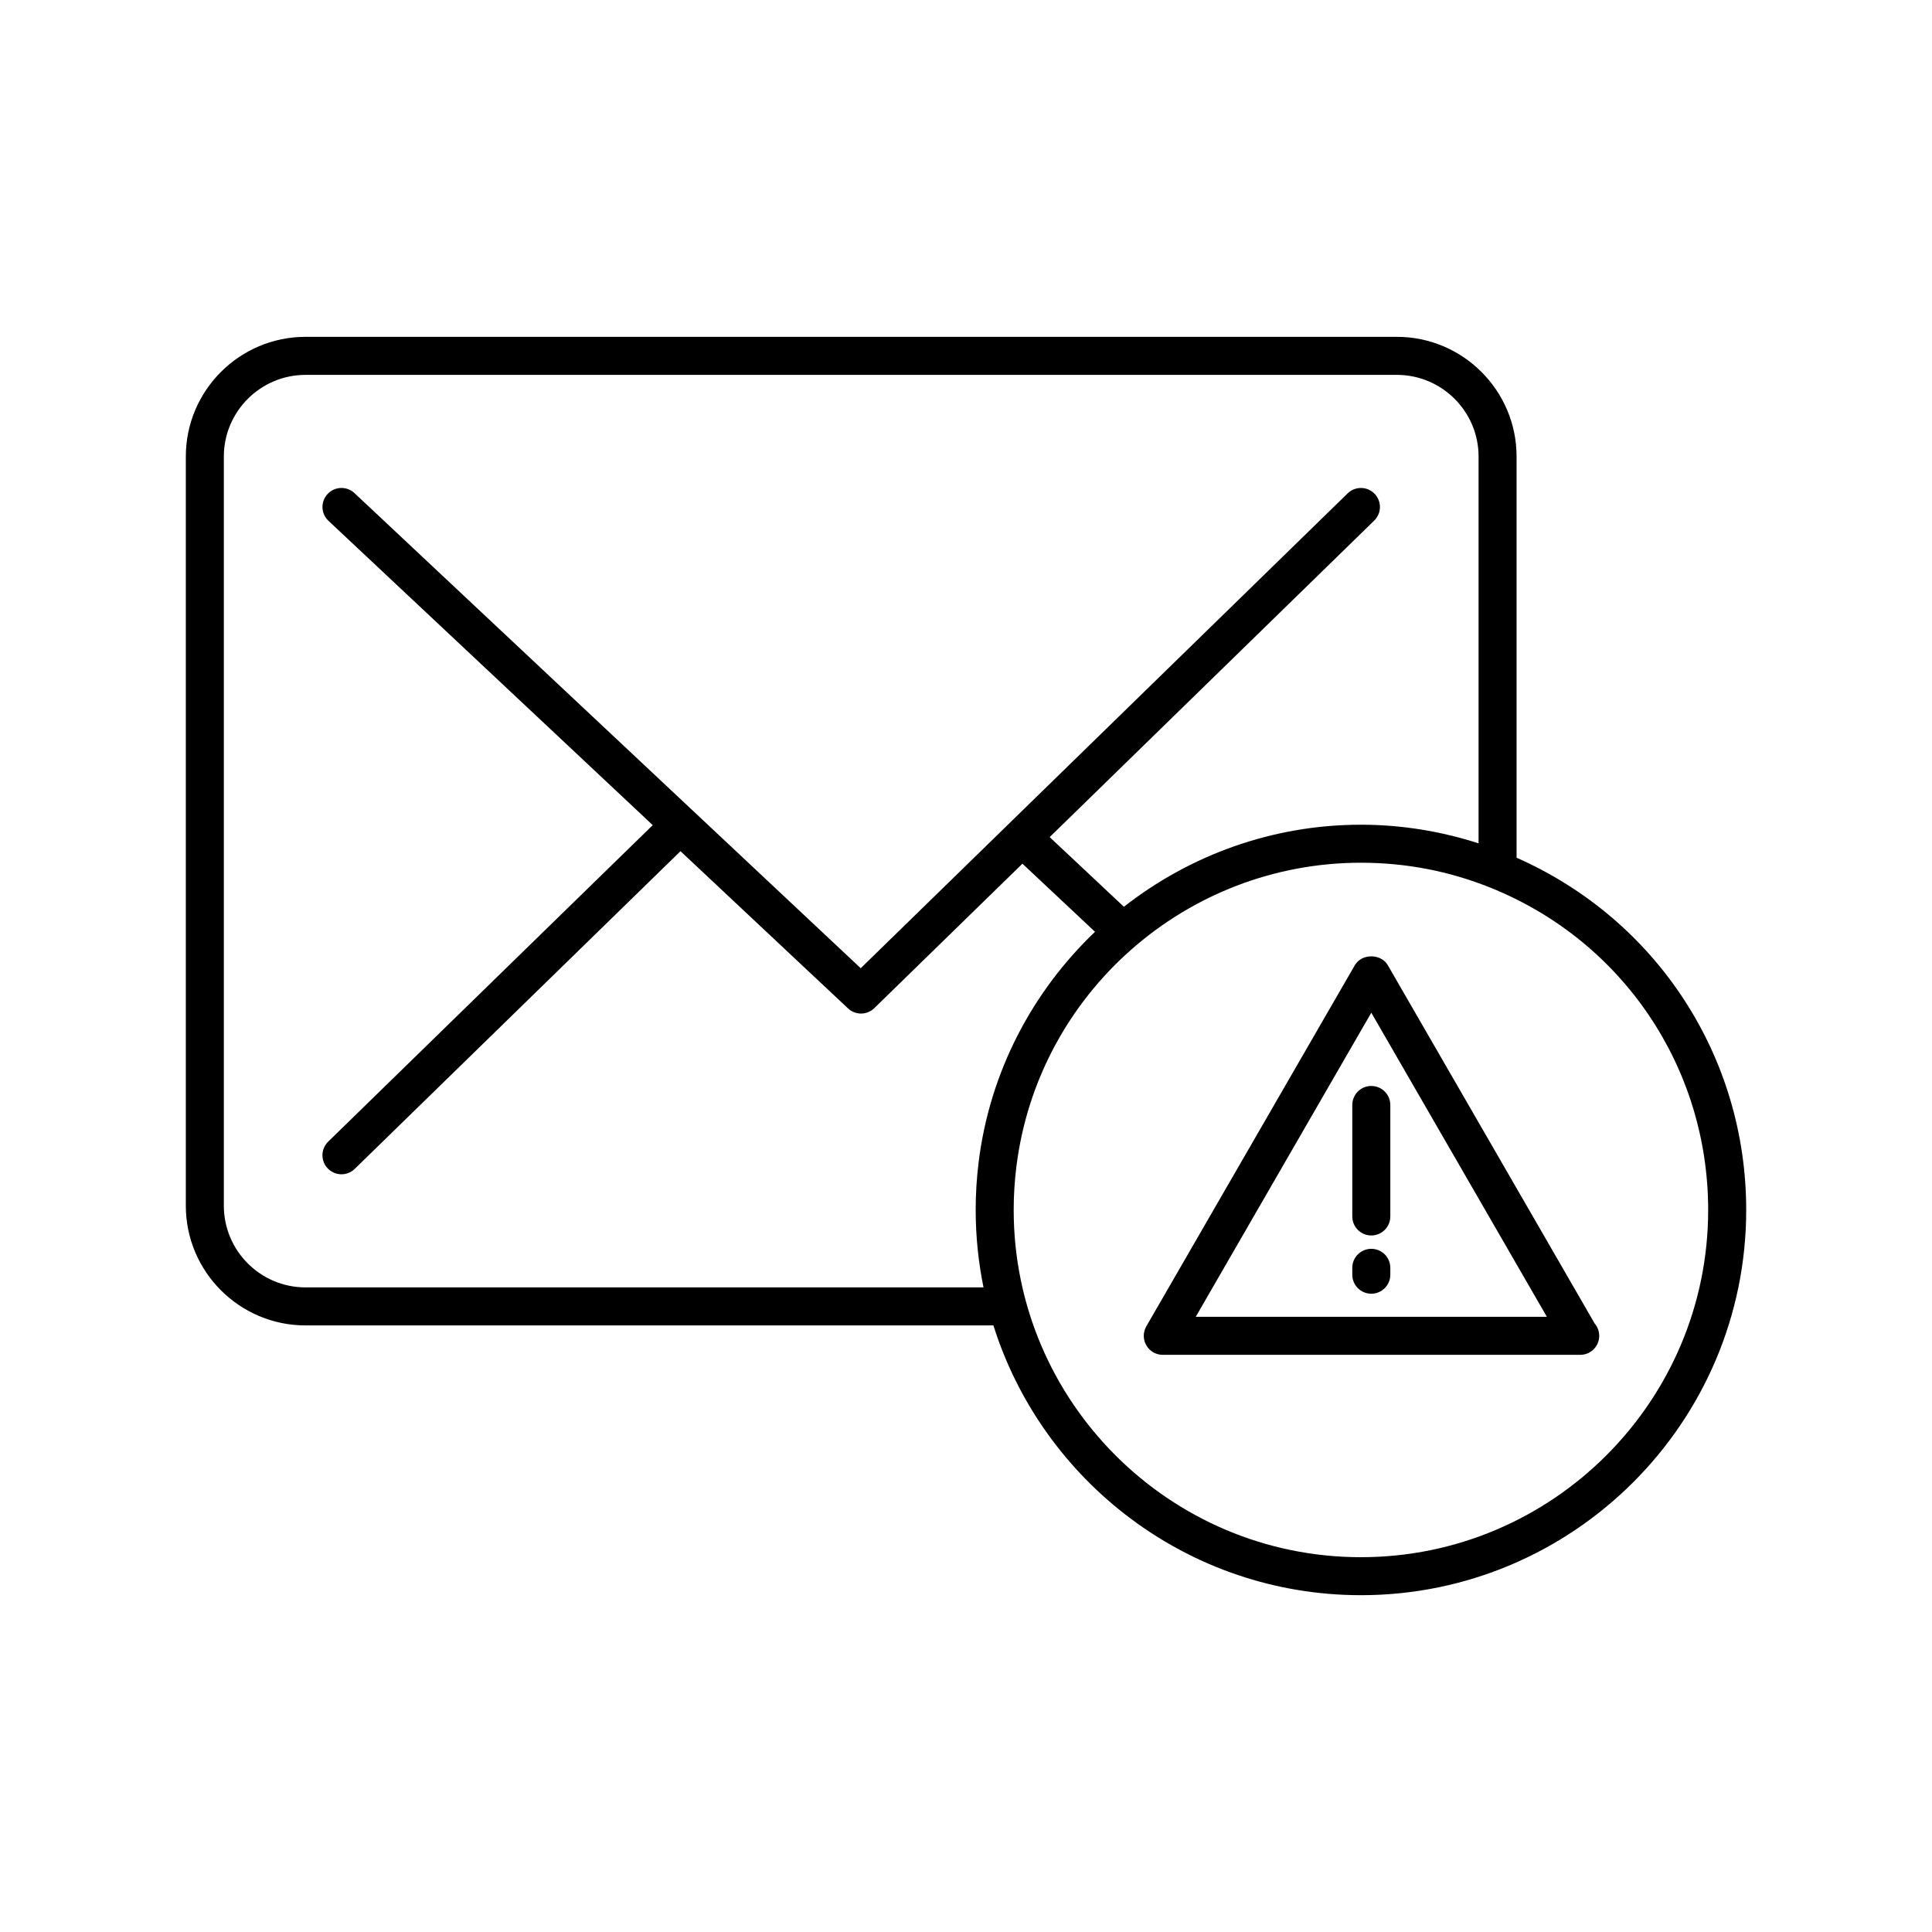
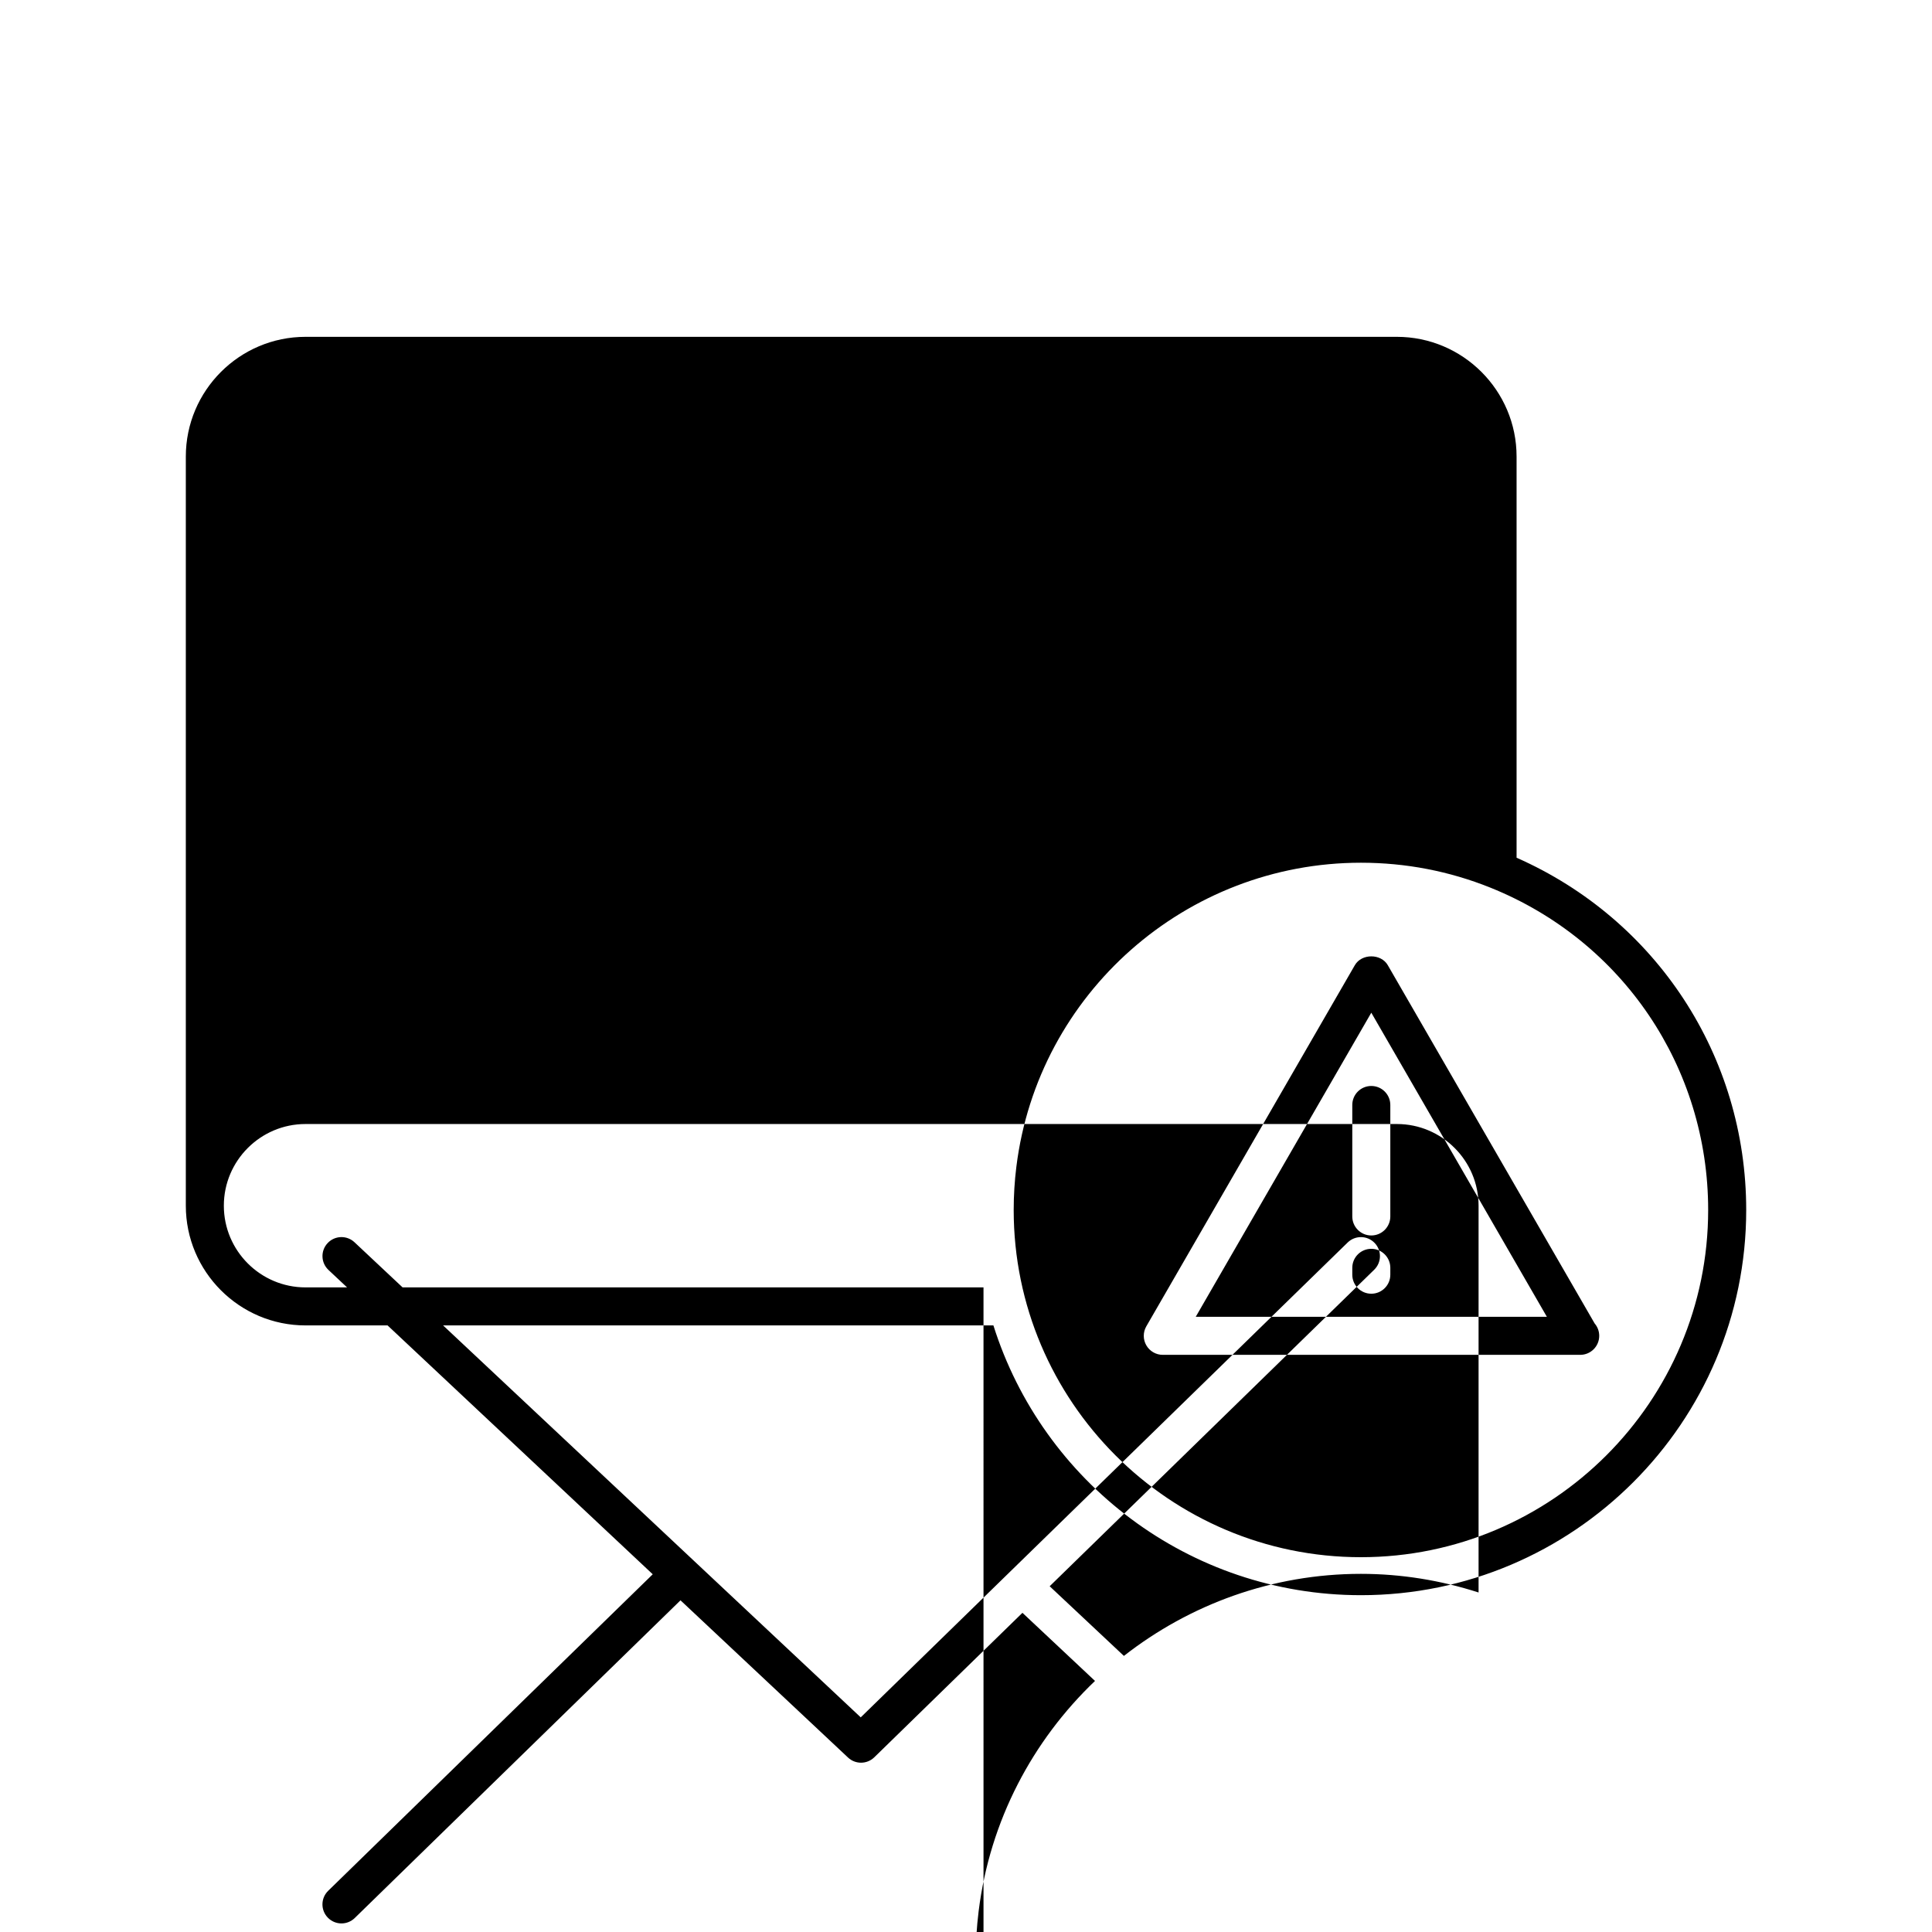
<svg xmlns="http://www.w3.org/2000/svg" fill="#000000" width="800px" height="800px" version="1.1" viewBox="144 144 512 512">
-   <path d="m507.41 474.95c-2.785 0-5.039 2.254-5.039 5.039v1.82c0 2.785 2.254 5.039 5.039 5.039s5.039-2.254 5.039-5.039v-1.82c0-2.789-2.254-5.039-5.039-5.039zm4.367-75.168c-1.797-3.117-6.926-3.117-8.727 0l-55.262 95.707c-0.902 1.562-0.902 3.477 0 5.039s2.562 2.519 4.363 2.519h110.62c2.785 0 5.039-2.254 5.039-5.039 0-1.254-0.457-2.402-1.215-3.285zm-50.895 93.188 46.527-80.594 46.531 80.594zm41.488-56.137v29.539c0 2.785 2.254 5.039 5.039 5.039s5.039-2.254 5.039-5.039v-29.539c0-2.785-2.254-5.039-5.039-5.039s-5.039 2.25-5.039 5.039zm43.539-65.531v-106.31c0-17.492-14.234-31.727-31.727-31.727h-289.21c-17.492 0-31.727 14.234-31.727 31.727v198.53c0 17.492 14.234 31.727 31.727 31.727l182.29-0.004c13.035 41.395 51.762 71.496 97.402 71.496 56.301 0 102.1-45.797 102.1-102.09 0-40.758-23.797-76.984-60.852-93.344zm-141.27 113.87h-179.67c-11.934 0-21.648-9.715-21.648-21.648v-198.53c0-11.934 9.715-21.648 21.648-21.648h289.22c11.934 0 21.648 9.715 21.648 21.648v102.5c-10.039-3.223-20.48-4.938-31.176-4.938-23.547 0-45.387 8.121-62.816 21.746l-19.672-18.461 86.004-83.879c1.996-1.945 2.031-5.133 0.09-7.125-1.941-1.988-5.133-2.031-7.125-0.09l-129.04 125.84-134.16-125.91c-2.023-1.898-5.215-1.809-7.117 0.227-1.906 2.023-1.805 5.215 0.227 7.117l85.93 80.648-86.008 83.879c-1.996 1.945-2.031 5.133-0.09 7.125 0.988 1.012 2.297 1.523 3.606 1.523 1.27 0 2.539-0.48 3.516-1.43l86.332-84.195 44.395 41.664c0.969 0.91 2.207 1.367 3.445 1.367 1.27 0 2.539-0.48 3.516-1.43l39.262-38.289 19.23 18.051c-16.5 15.754-27.855 36.965-30.84 61.035-0.52 4.168-0.781 8.438-0.781 12.688 0.004 7.019 0.719 13.875 2.074 20.508zm100.02 71.5c-50.738 0-92.02-41.277-92.02-92.016 0-3.836 0.238-7.684 0.707-11.441 5.691-45.938 44.949-80.586 91.316-80.586 11.871 0 23.422 2.227 34.328 6.613 35.047 14.098 57.691 47.621 57.691 85.41 0 50.738-41.281 92.02-92.023 92.02z" />
+   <path d="m507.41 474.95c-2.785 0-5.039 2.254-5.039 5.039v1.82c0 2.785 2.254 5.039 5.039 5.039s5.039-2.254 5.039-5.039v-1.82c0-2.789-2.254-5.039-5.039-5.039zm4.367-75.168c-1.797-3.117-6.926-3.117-8.727 0l-55.262 95.707c-0.902 1.562-0.902 3.477 0 5.039s2.562 2.519 4.363 2.519h110.62c2.785 0 5.039-2.254 5.039-5.039 0-1.254-0.457-2.402-1.215-3.285zm-50.895 93.188 46.527-80.594 46.531 80.594zm41.488-56.137v29.539c0 2.785 2.254 5.039 5.039 5.039s5.039-2.254 5.039-5.039v-29.539c0-2.785-2.254-5.039-5.039-5.039s-5.039 2.25-5.039 5.039zm43.539-65.531v-106.31c0-17.492-14.234-31.727-31.727-31.727h-289.21c-17.492 0-31.727 14.234-31.727 31.727v198.53c0 17.492 14.234 31.727 31.727 31.727l182.29-0.004c13.035 41.395 51.762 71.496 97.402 71.496 56.301 0 102.1-45.797 102.1-102.09 0-40.758-23.797-76.984-60.852-93.344zm-141.27 113.87h-179.67c-11.934 0-21.648-9.715-21.648-21.648c0-11.934 9.715-21.648 21.648-21.648h289.22c11.934 0 21.648 9.715 21.648 21.648v102.5c-10.039-3.223-20.48-4.938-31.176-4.938-23.547 0-45.387 8.121-62.816 21.746l-19.672-18.461 86.004-83.879c1.996-1.945 2.031-5.133 0.09-7.125-1.941-1.988-5.133-2.031-7.125-0.09l-129.04 125.84-134.16-125.91c-2.023-1.898-5.215-1.809-7.117 0.227-1.906 2.023-1.805 5.215 0.227 7.117l85.93 80.648-86.008 83.879c-1.996 1.945-2.031 5.133-0.09 7.125 0.988 1.012 2.297 1.523 3.606 1.523 1.27 0 2.539-0.48 3.516-1.43l86.332-84.195 44.395 41.664c0.969 0.91 2.207 1.367 3.445 1.367 1.27 0 2.539-0.48 3.516-1.43l39.262-38.289 19.23 18.051c-16.5 15.754-27.855 36.965-30.84 61.035-0.52 4.168-0.781 8.438-0.781 12.688 0.004 7.019 0.719 13.875 2.074 20.508zm100.02 71.5c-50.738 0-92.02-41.277-92.02-92.016 0-3.836 0.238-7.684 0.707-11.441 5.691-45.938 44.949-80.586 91.316-80.586 11.871 0 23.422 2.227 34.328 6.613 35.047 14.098 57.691 47.621 57.691 85.41 0 50.738-41.281 92.02-92.023 92.02z" />
</svg>